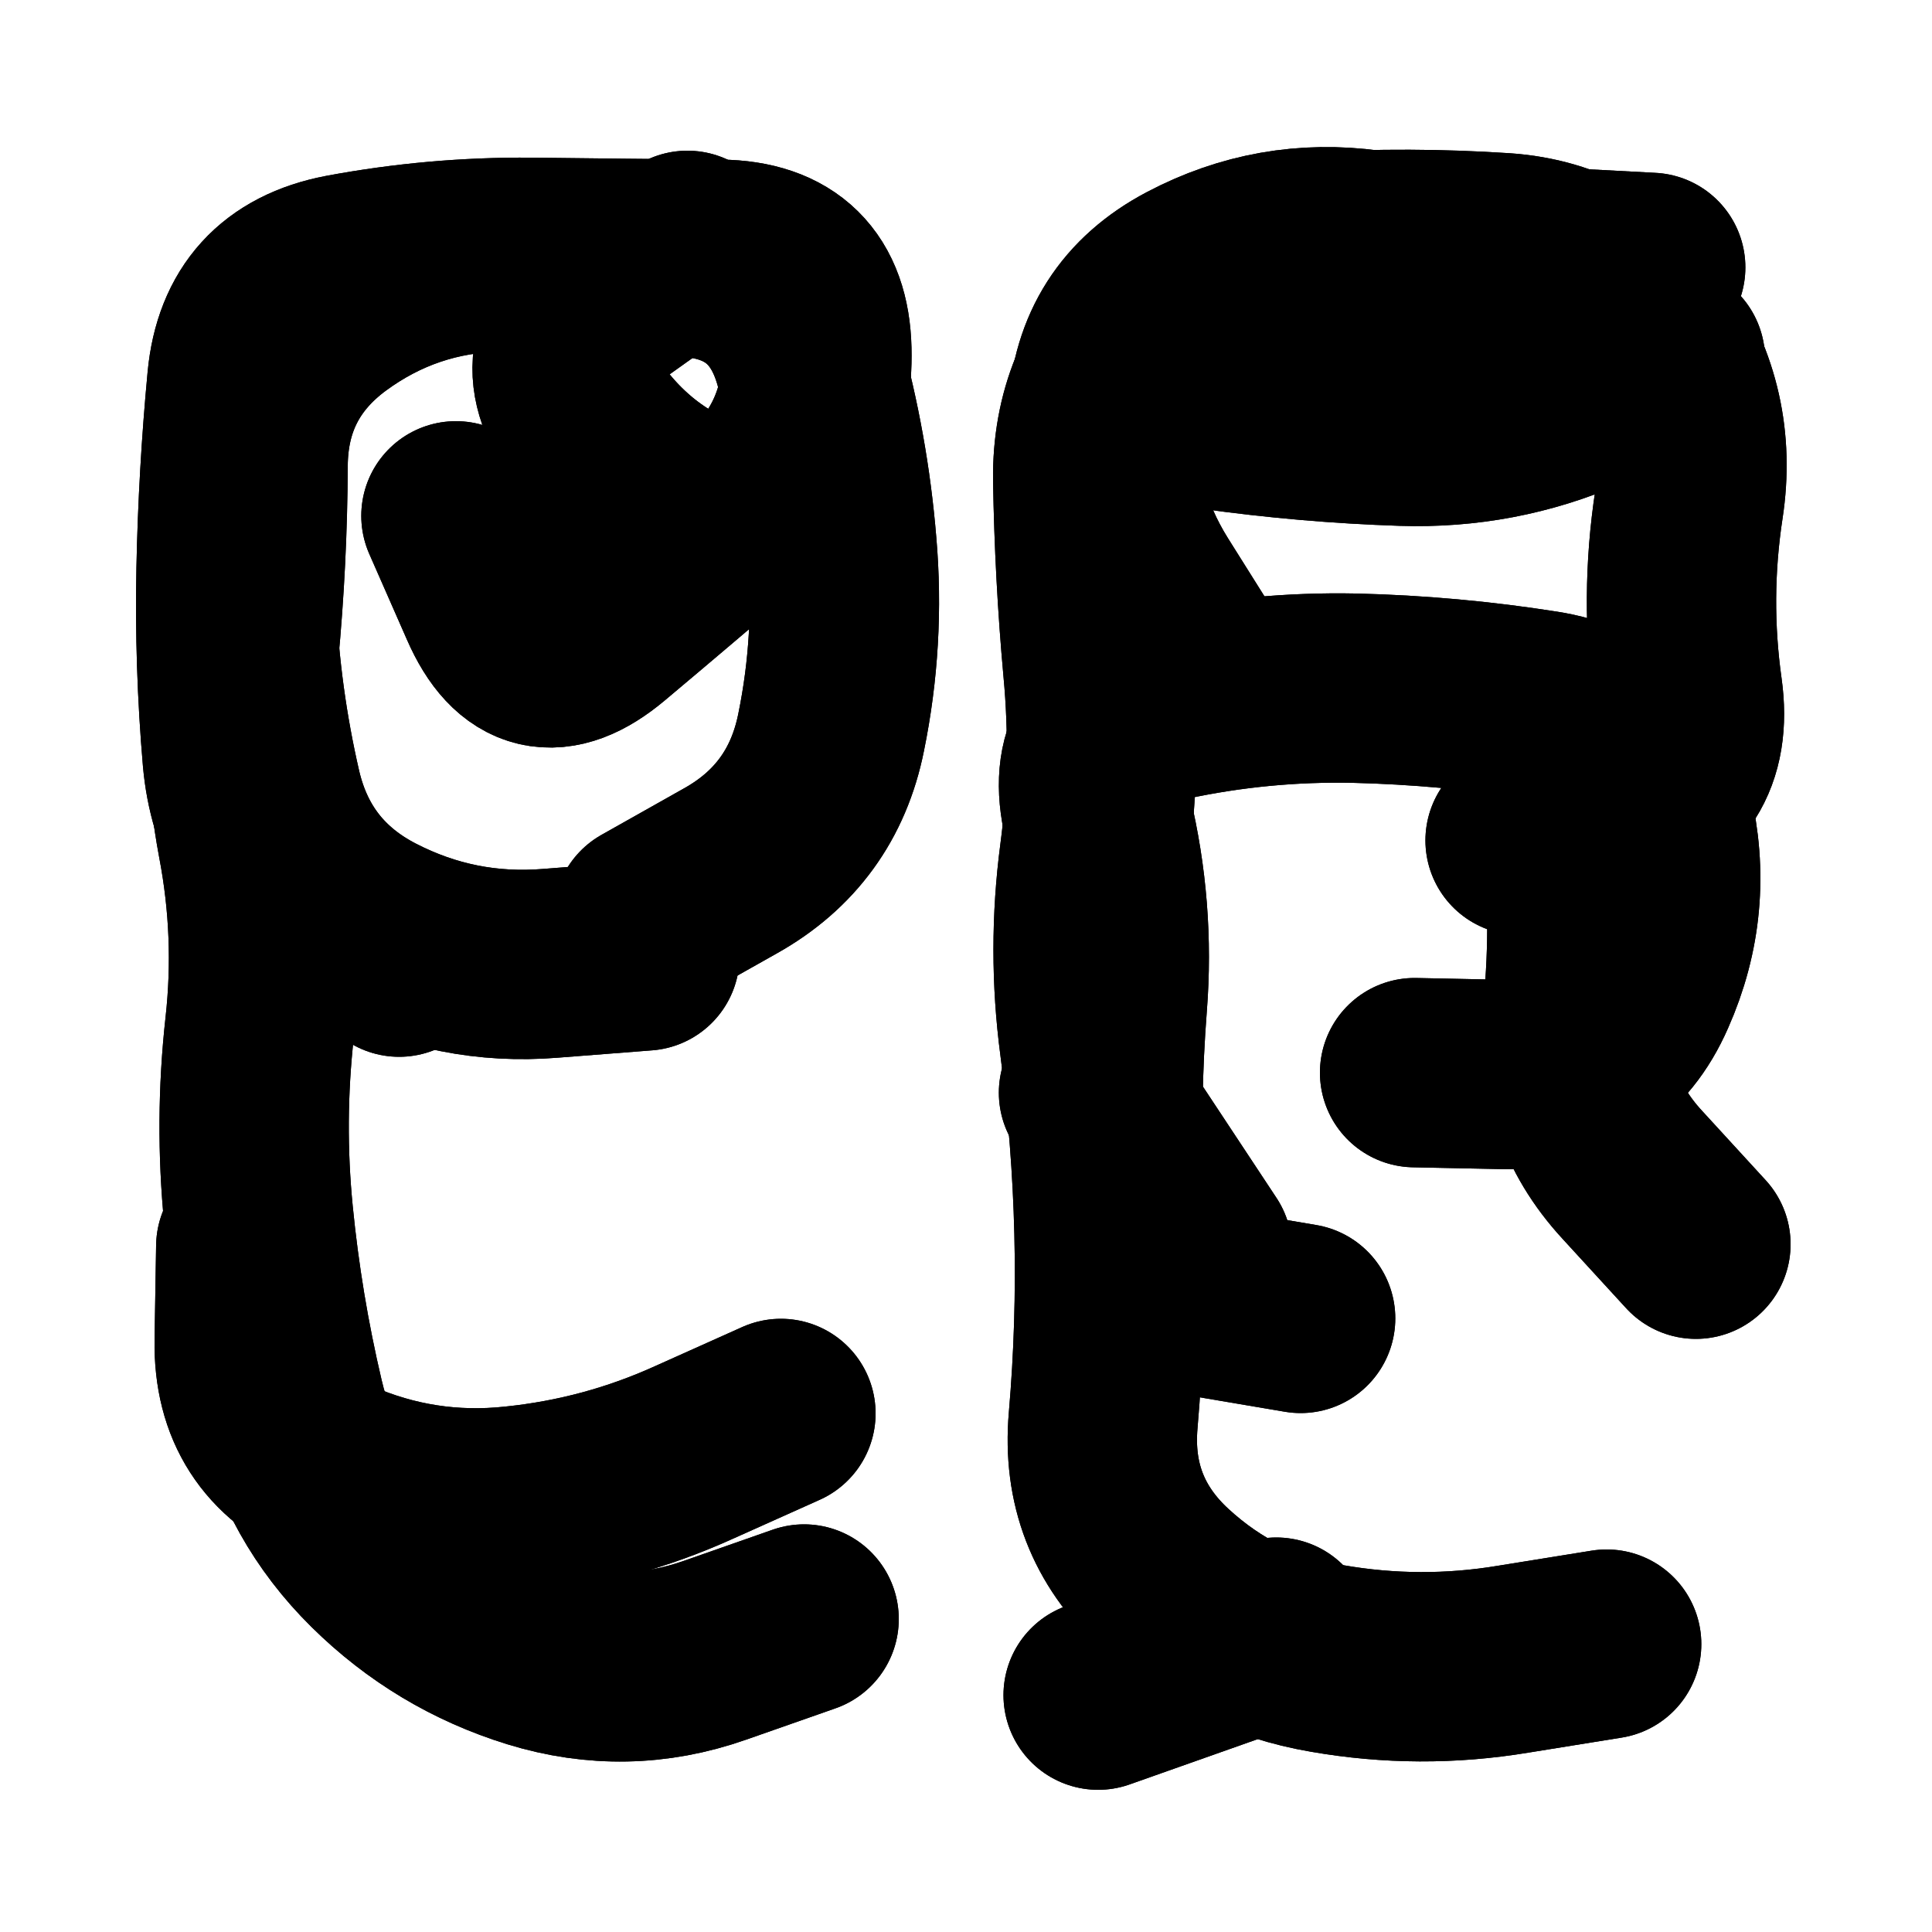
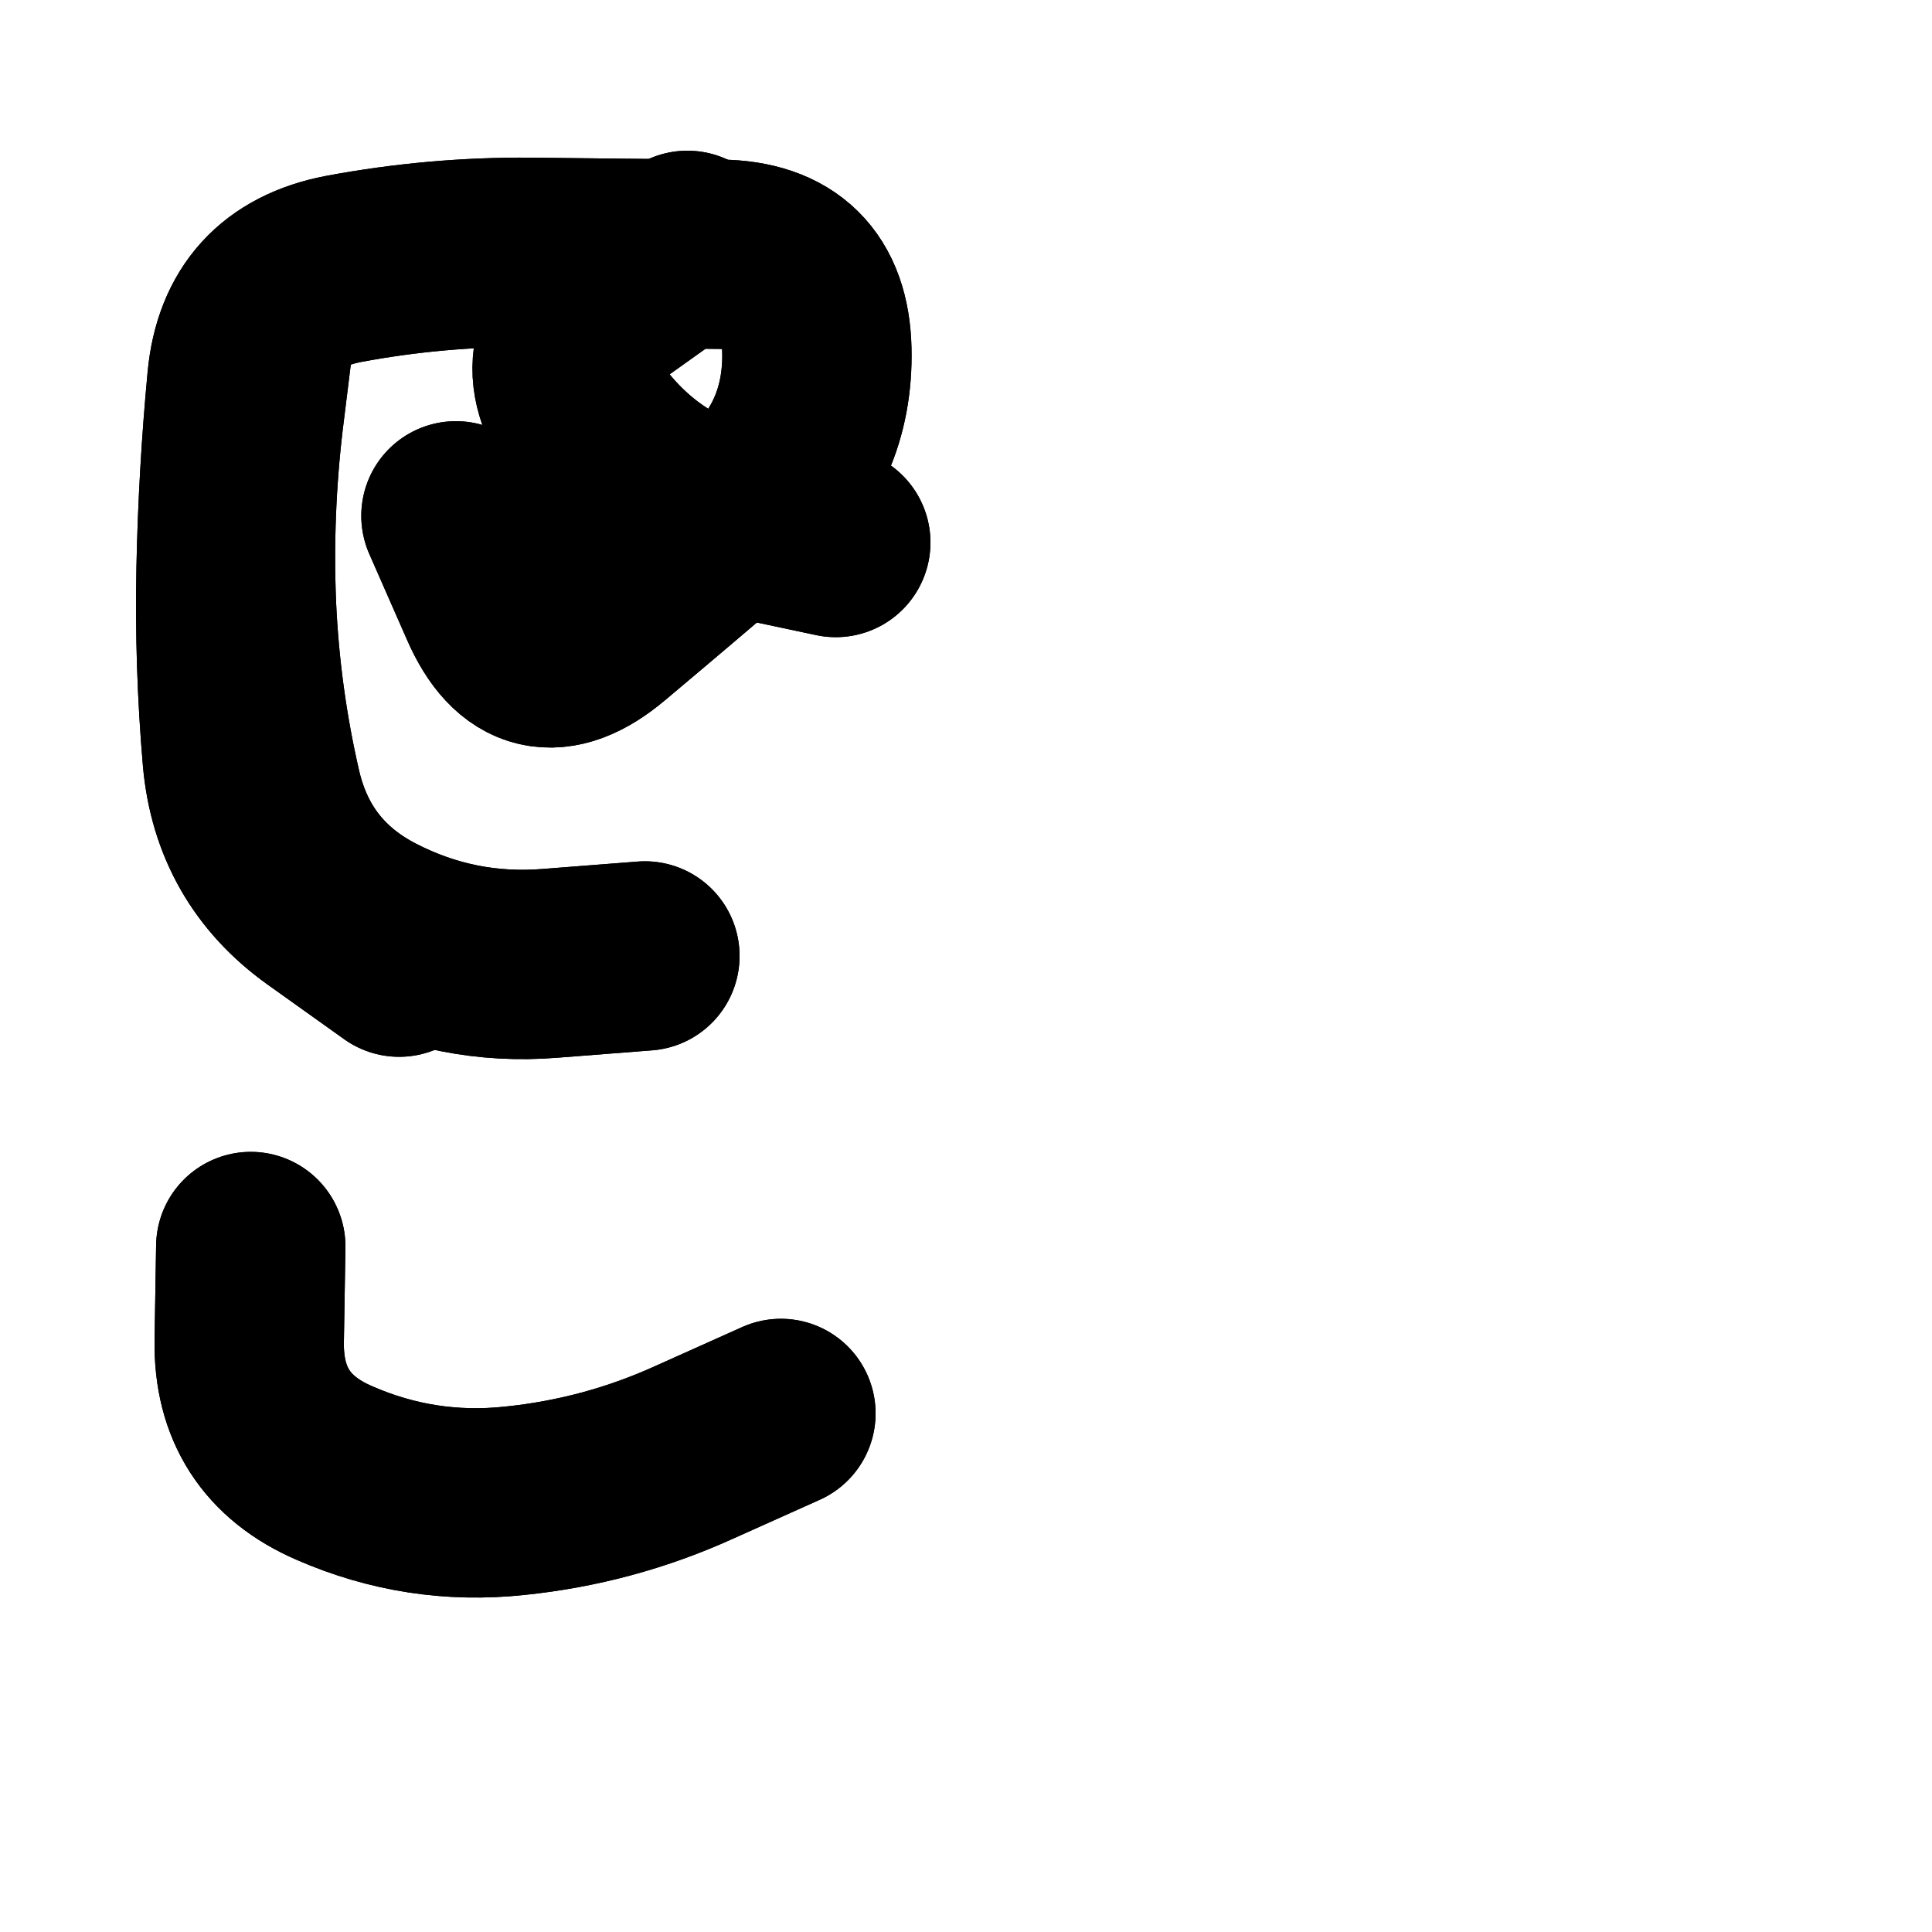
<svg xmlns="http://www.w3.org/2000/svg" viewBox="0 0 5000 5000">
  <title>Infinite Scribble #3464</title>
  <defs>
    <filter id="piece_3464_69_69_filter" x="-100" y="-100" width="5200" height="5200" filterUnits="userSpaceOnUse">
      <feGaussianBlur in="SourceGraphic" result="lineShape_1" stdDeviation="24500e-3" />
      <feColorMatrix in="lineShape_1" result="lineShape" type="matrix" values="1 0 0 0 0  0 1 0 0 0  0 0 1 0 0  0 0 0 29400e-3 -14700e-3" />
      <feGaussianBlur in="lineShape" result="shrank_blurred" stdDeviation="18166e-3" />
      <feColorMatrix in="shrank_blurred" result="shrank" type="matrix" values="1 0 0 0 0 0 1 0 0 0 0 0 1 0 0 0 0 0 19699e-3 -14699e-3" />
      <feColorMatrix in="lineShape" result="border_filled" type="matrix" values="0.5 0 0 0 -0.15  0 0.5 0 0 -0.15  0 0 0.5 0 -0.15  0 0 0 1 0" />
      <feComposite in="border_filled" in2="shrank" result="border" operator="out" />
      <feColorMatrix in="lineShape" result="adjustedColor" type="matrix" values="0.95 0 0 0 -0.05  0 0.95 0 0 -0.05  0 0 0.95 0 -0.05  0 0 0 1 0" />
      <feMorphology in="lineShape" result="frost1_shrink" operator="erode" radius="49000e-3" />
      <feColorMatrix in="frost1_shrink" result="frost1" type="matrix" values="2 0 0 0 0.05  0 2 0 0 0.05  0 0 2 0 0.05  0 0 0 0.5 0" />
      <feMorphology in="lineShape" result="frost2_shrink" operator="erode" radius="147000e-3" />
      <feColorMatrix in="frost2_shrink" result="frost2" type="matrix" values="2 0 0 0 0.35  0 2 0 0 0.35  0 0 2 0 0.35  0 0 0 0.5 0" />
      <feMerge result="shapes_linestyle_colors">
        <feMergeNode in="frost1" />
        <feMergeNode in="frost2" />
      </feMerge>
      <feTurbulence result="shapes_linestyle_linestyle_turbulence" type="turbulence" baseFrequency="61e-3" numOctaves="2" />
      <feDisplacementMap in="shapes_linestyle_colors" in2="shapes_linestyle_linestyle_turbulence" result="frost" scale="-326666e-3" xChannelSelector="R" yChannelSelector="G" />
      <feMerge result="shapes_linestyle">
        <feMergeNode in="adjustedColor" />
        <feMergeNode in="frost" />
      </feMerge>
      <feComposite in="shapes_linestyle" in2="shrank" result="shapes_linestyle_cropped" operator="atop" />
      <feComposite in="border" in2="shapes_linestyle_cropped" result="shapes" operator="over" />
    </filter>
    <filter id="piece_3464_69_69_shadow" x="-100" y="-100" width="5200" height="5200" filterUnits="userSpaceOnUse">
      <feColorMatrix in="SourceGraphic" result="result_blackened" type="matrix" values="0 0 0 0 0  0 0 0 0 0  0 0 0 0 0  0 0 0 0.8 0" />
      <feGaussianBlur in="result_blackened" result="result_blurred" stdDeviation="147000e-3" />
      <feComposite in="SourceGraphic" in2="result_blurred" result="result" operator="over" />
    </filter>
    <filter id="piece_3464_69_69_overall" x="-100" y="-100" width="5200" height="5200" filterUnits="userSpaceOnUse">
      <feTurbulence result="background_back_bumps" type="fractalNoise" baseFrequency="14e-3" numOctaves="3" />
      <feDiffuseLighting in="background_back_bumps" result="background_back" surfaceScale="1" diffuseConstant="2" lighting-color="#555">
        <feDistantLight azimuth="225" elevation="20" />
      </feDiffuseLighting>
      <feColorMatrix in="background_back" result="background_backdarkened" type="matrix" values="0.4 0 0 0 0  0 0.4 0 0 0  0 0 0.4 0 0  0 0 0 1 0" />
      <feMorphology in="SourceGraphic" result="background_glow_1_thicken" operator="dilate" radius="34500e-3" />
      <feColorMatrix in="background_glow_1_thicken" result="background_glow_1_thicken_colored" type="matrix" values="0 0 0 0 0  0 0 0 0 0  0 0 0 0 0  0 0 0 1 0" />
      <feGaussianBlur in="background_glow_1_thicken_colored" result="background_glow_1" stdDeviation="103500e-3" />
      <feMorphology in="SourceGraphic" result="background_glow_2_thicken" operator="dilate" radius="345000e-3" />
      <feColorMatrix in="background_glow_2_thicken" result="background_glow_2_thicken_colored" type="matrix" values="1.3 0 0 0 0  0 1.3 0 0 0  0 0 1.3 0 0  0 0 0 0.2 0" />
      <feGaussianBlur in="background_glow_2_thicken_colored" result="background_glow_2" stdDeviation="1725000e-3" />
      <feComposite in="background_glow_1" in2="background_glow_2" result="background_glow" operator="over" />
      <feBlend in="background_glow" in2="background_backdarkened" result="background" mode="normal" />
    </filter>
    <clipPath id="piece_3464_69_69_clip">
      <rect x="0" y="0" width="5000" height="5000" />
    </clipPath>
    <g id="layer_3" filter="url(#piece_3464_69_69_filter)" stroke-width="490" stroke-linecap="round" fill="none">
      <path d="M 2163 1404 Q 2163 1404 1923 1353 Q 1684 1303 1533 1111 Q 1382 919 1580 777 L 1779 635 M 1669 2474 Q 1669 2474 1425 2493 Q 1181 2513 964 2401 Q 747 2289 691 2051 Q 636 1813 625 1568 Q 615 1324 644 1081 L 674 838 M 2021 3658 Q 2021 3658 1798 3758 Q 1576 3859 1332 3884 Q 1089 3910 865 3812 Q 641 3715 645 3470 L 649 3226" stroke="hsl(283,100%,52%)" />
-       <path d="M 4323 930 Q 4323 930 4099 1027 Q 3875 1124 3630 1116 Q 3386 1108 3143 1074 L 2901 1041 M 3366 3412 Q 3366 3412 3124 3371 Q 2883 3331 2871 3086 Q 2860 2842 2879 2598 Q 2898 2354 2841 2116 Q 2784 1878 3023 1827 Q 3262 1776 3506 1781 Q 3751 1787 3992 1825 Q 4234 1863 4290 2101 Q 4347 2339 4248 2562 Q 4150 2786 3905 2781 L 3661 2776 M 3303 4224 L 2842 4387" stroke="hsl(208,100%,46%)" />
    </g>
    <g id="layer_2" filter="url(#piece_3464_69_69_filter)" stroke-width="490" stroke-linecap="round" fill="none">
-       <path d="M 2081 4190 Q 2081 4190 1850 4271 Q 1619 4352 1385 4280 Q 1152 4208 978 4036 Q 805 3865 749 3627 Q 693 3389 669 3145 Q 645 2902 672 2659 Q 699 2416 653 2175 Q 608 1935 631 1691 Q 654 1448 655 1203 Q 657 959 853 814 Q 1050 669 1294 665 Q 1539 662 1783 679 Q 2027 696 2093 931 Q 2159 1167 2179 1411 Q 2200 1655 2151 1895 Q 2103 2135 1890 2254 L 1677 2374" stroke="hsl(254,100%,53%)" />
-       <path d="M 4158 4255 Q 4158 4255 3916 4294 Q 3675 4334 3434 4292 Q 3193 4251 3013 4085 Q 2834 3920 2855 3676 Q 2876 3432 2870 3187 Q 2864 2943 2832 2700 Q 2800 2458 2832 2215 Q 2864 1973 2841 1729 Q 2819 1486 2815 1241 Q 2812 997 2985 825 Q 3158 653 3402 639 Q 3647 625 3891 641 Q 4135 658 4271 860 Q 4408 1063 4371 1305 Q 4334 1547 4368 1789 Q 4402 2032 4168 2103 L 3934 2175" stroke="hsl(168,100%,39%)" />
-     </g>
+       </g>
    <g id="layer_1" filter="url(#piece_3464_69_69_filter)" stroke-width="490" stroke-linecap="round" fill="none">
      <path d="M 1033 2490 Q 1033 2490 834 2348 Q 636 2206 614 1962 Q 593 1718 598 1473 Q 603 1229 626 985 Q 649 742 889 696 Q 1130 651 1374 653 Q 1619 656 1863 658 Q 2108 661 2114 905 Q 2120 1150 1935 1309 Q 1750 1468 1563 1625 Q 1376 1782 1278 1558 L 1180 1335" stroke="hsl(223,100%,51%)" />
-       <path d="M 3101 1731 Q 3101 1731 2971 1524 Q 2841 1317 2853 1072 Q 2866 828 3082 714 Q 3298 600 3540 633 Q 3783 666 4027 679 L 4272 692 M 3099 3235 L 2830 2828 M 4389 3220 Q 4389 3220 4224 3040 Q 4059 2861 4083 2617 Q 4107 2374 4078 2131 L 4049 1888" stroke="hsl(105,100%,43%)" />
    </g>
  </defs>
  <g filter="url(#piece_3464_69_69_overall)" clip-path="url(#piece_3464_69_69_clip)">
    <use href="#layer_3" />
    <use href="#layer_2" />
    <use href="#layer_1" />
  </g>
  <g clip-path="url(#piece_3464_69_69_clip)">
    <use href="#layer_3" filter="url(#piece_3464_69_69_shadow)" />
    <use href="#layer_2" filter="url(#piece_3464_69_69_shadow)" />
    <use href="#layer_1" filter="url(#piece_3464_69_69_shadow)" />
  </g>
</svg>